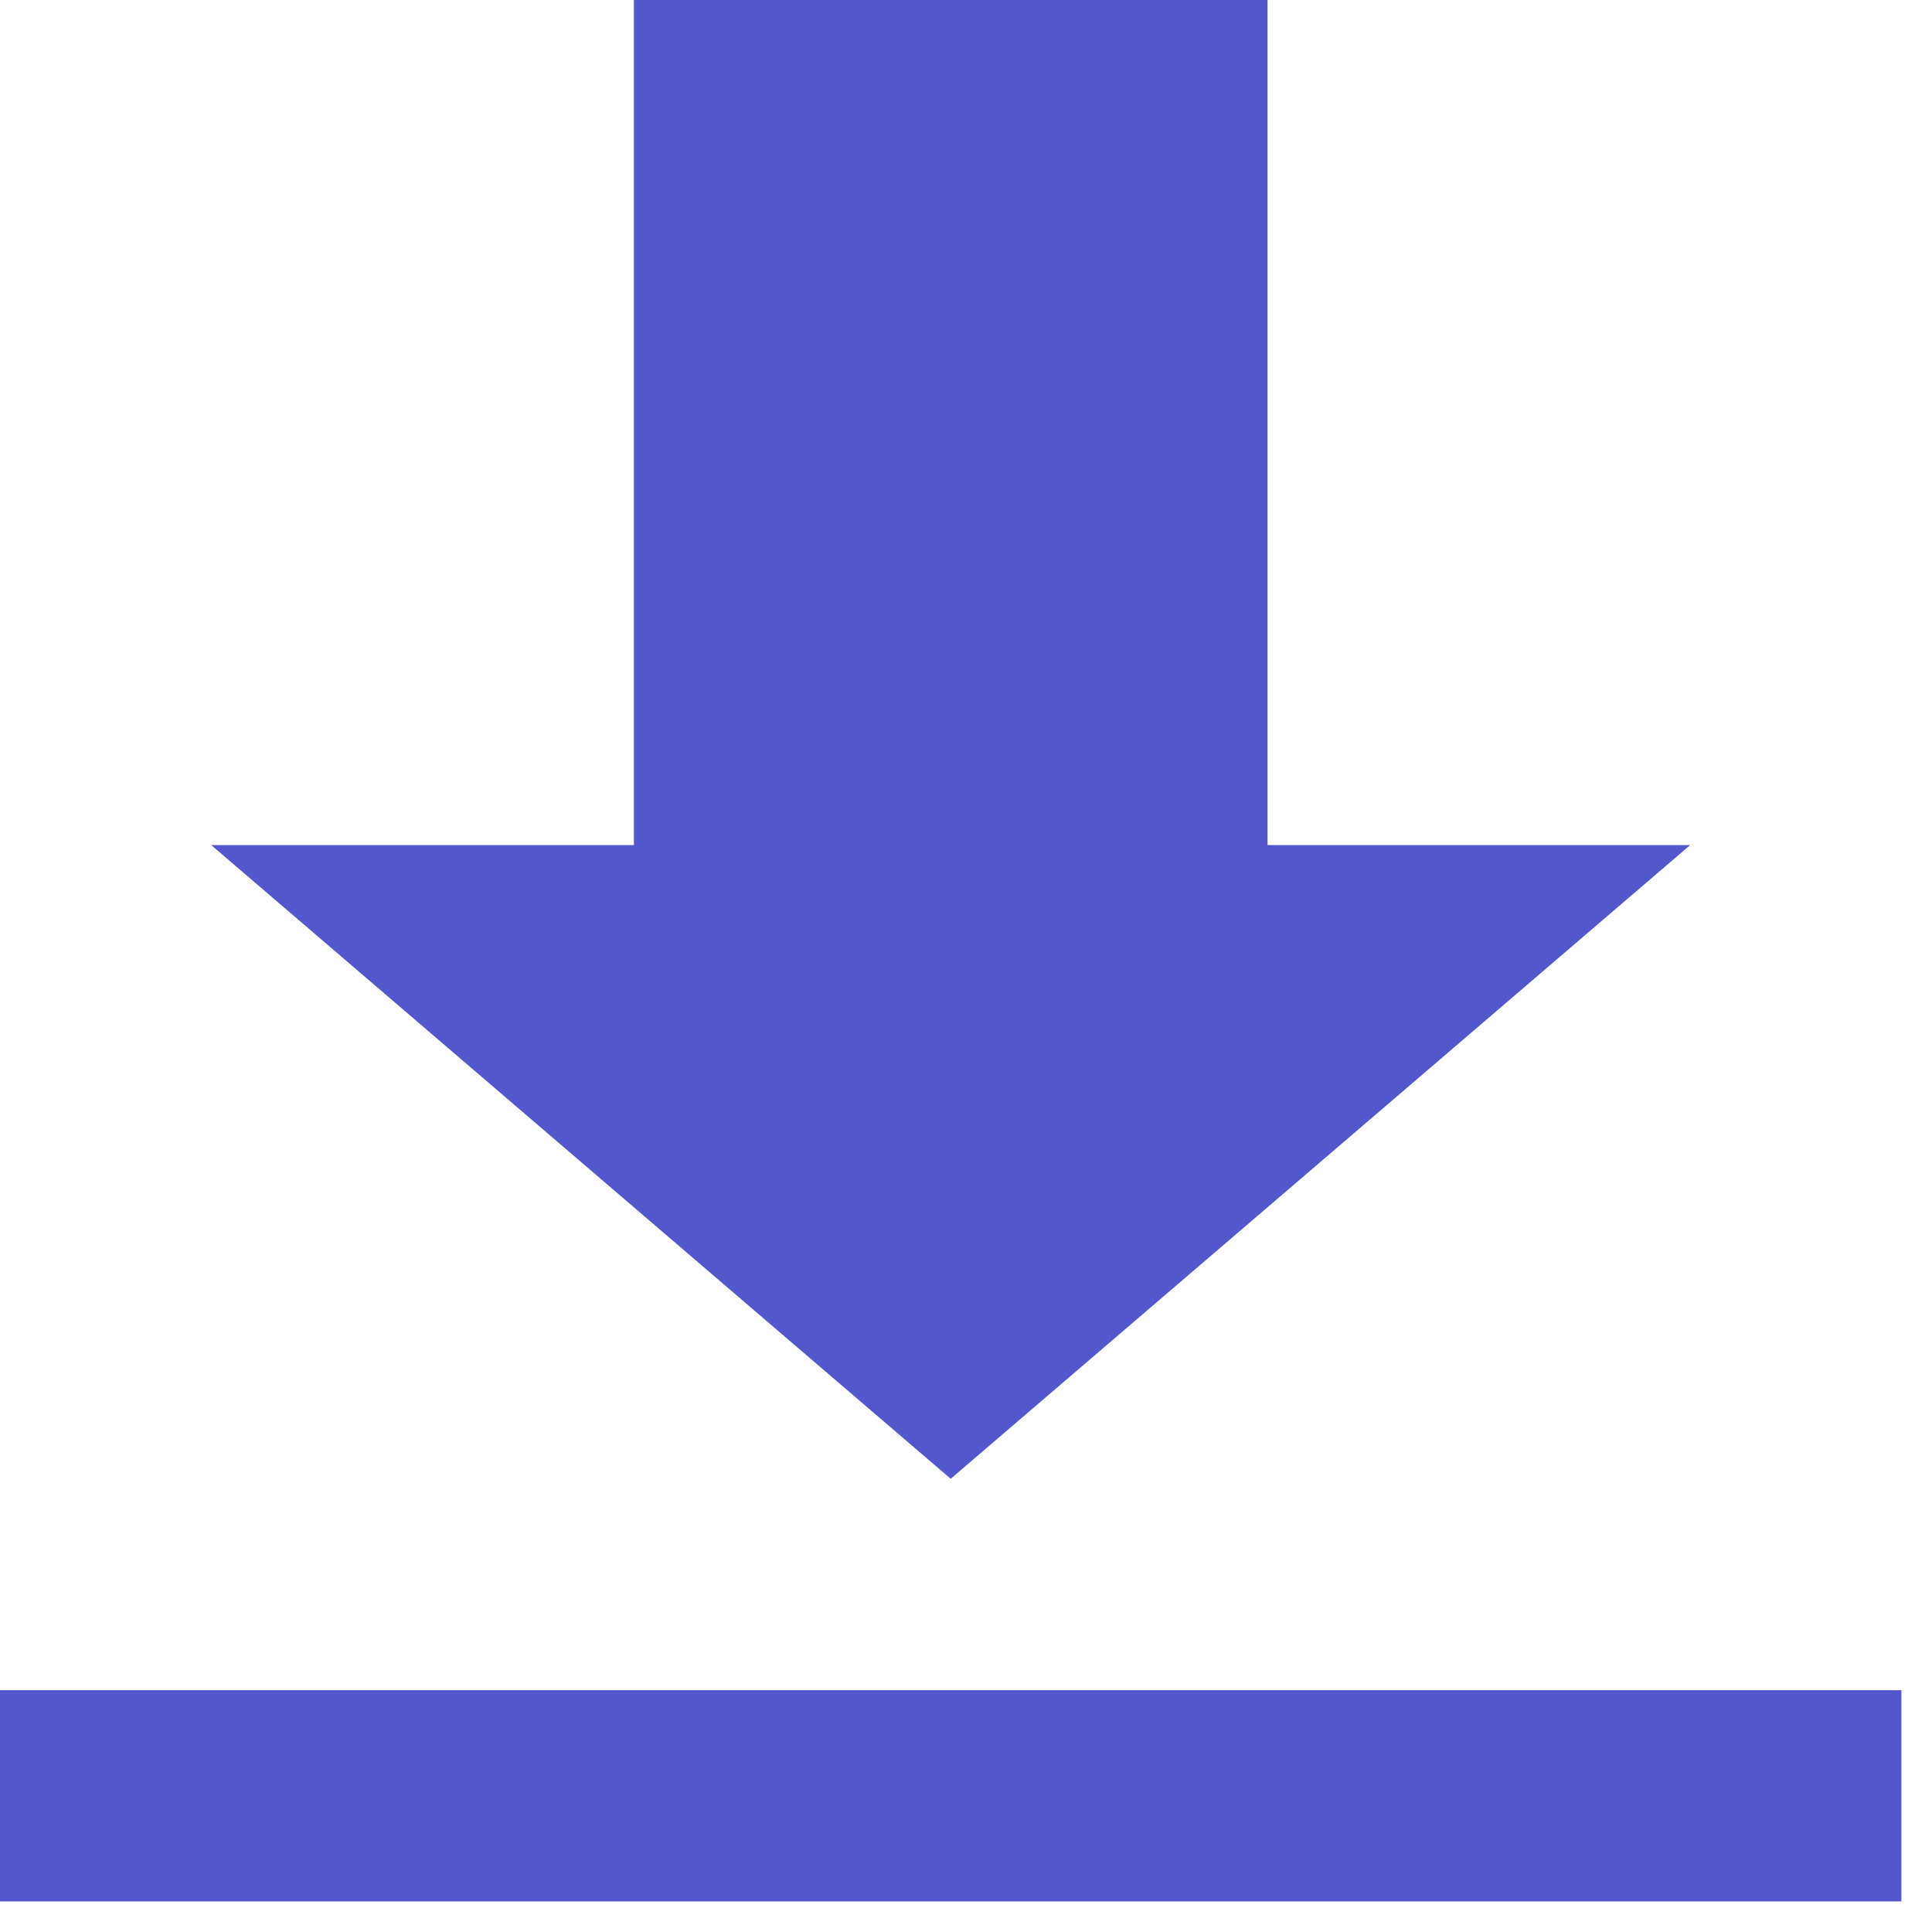
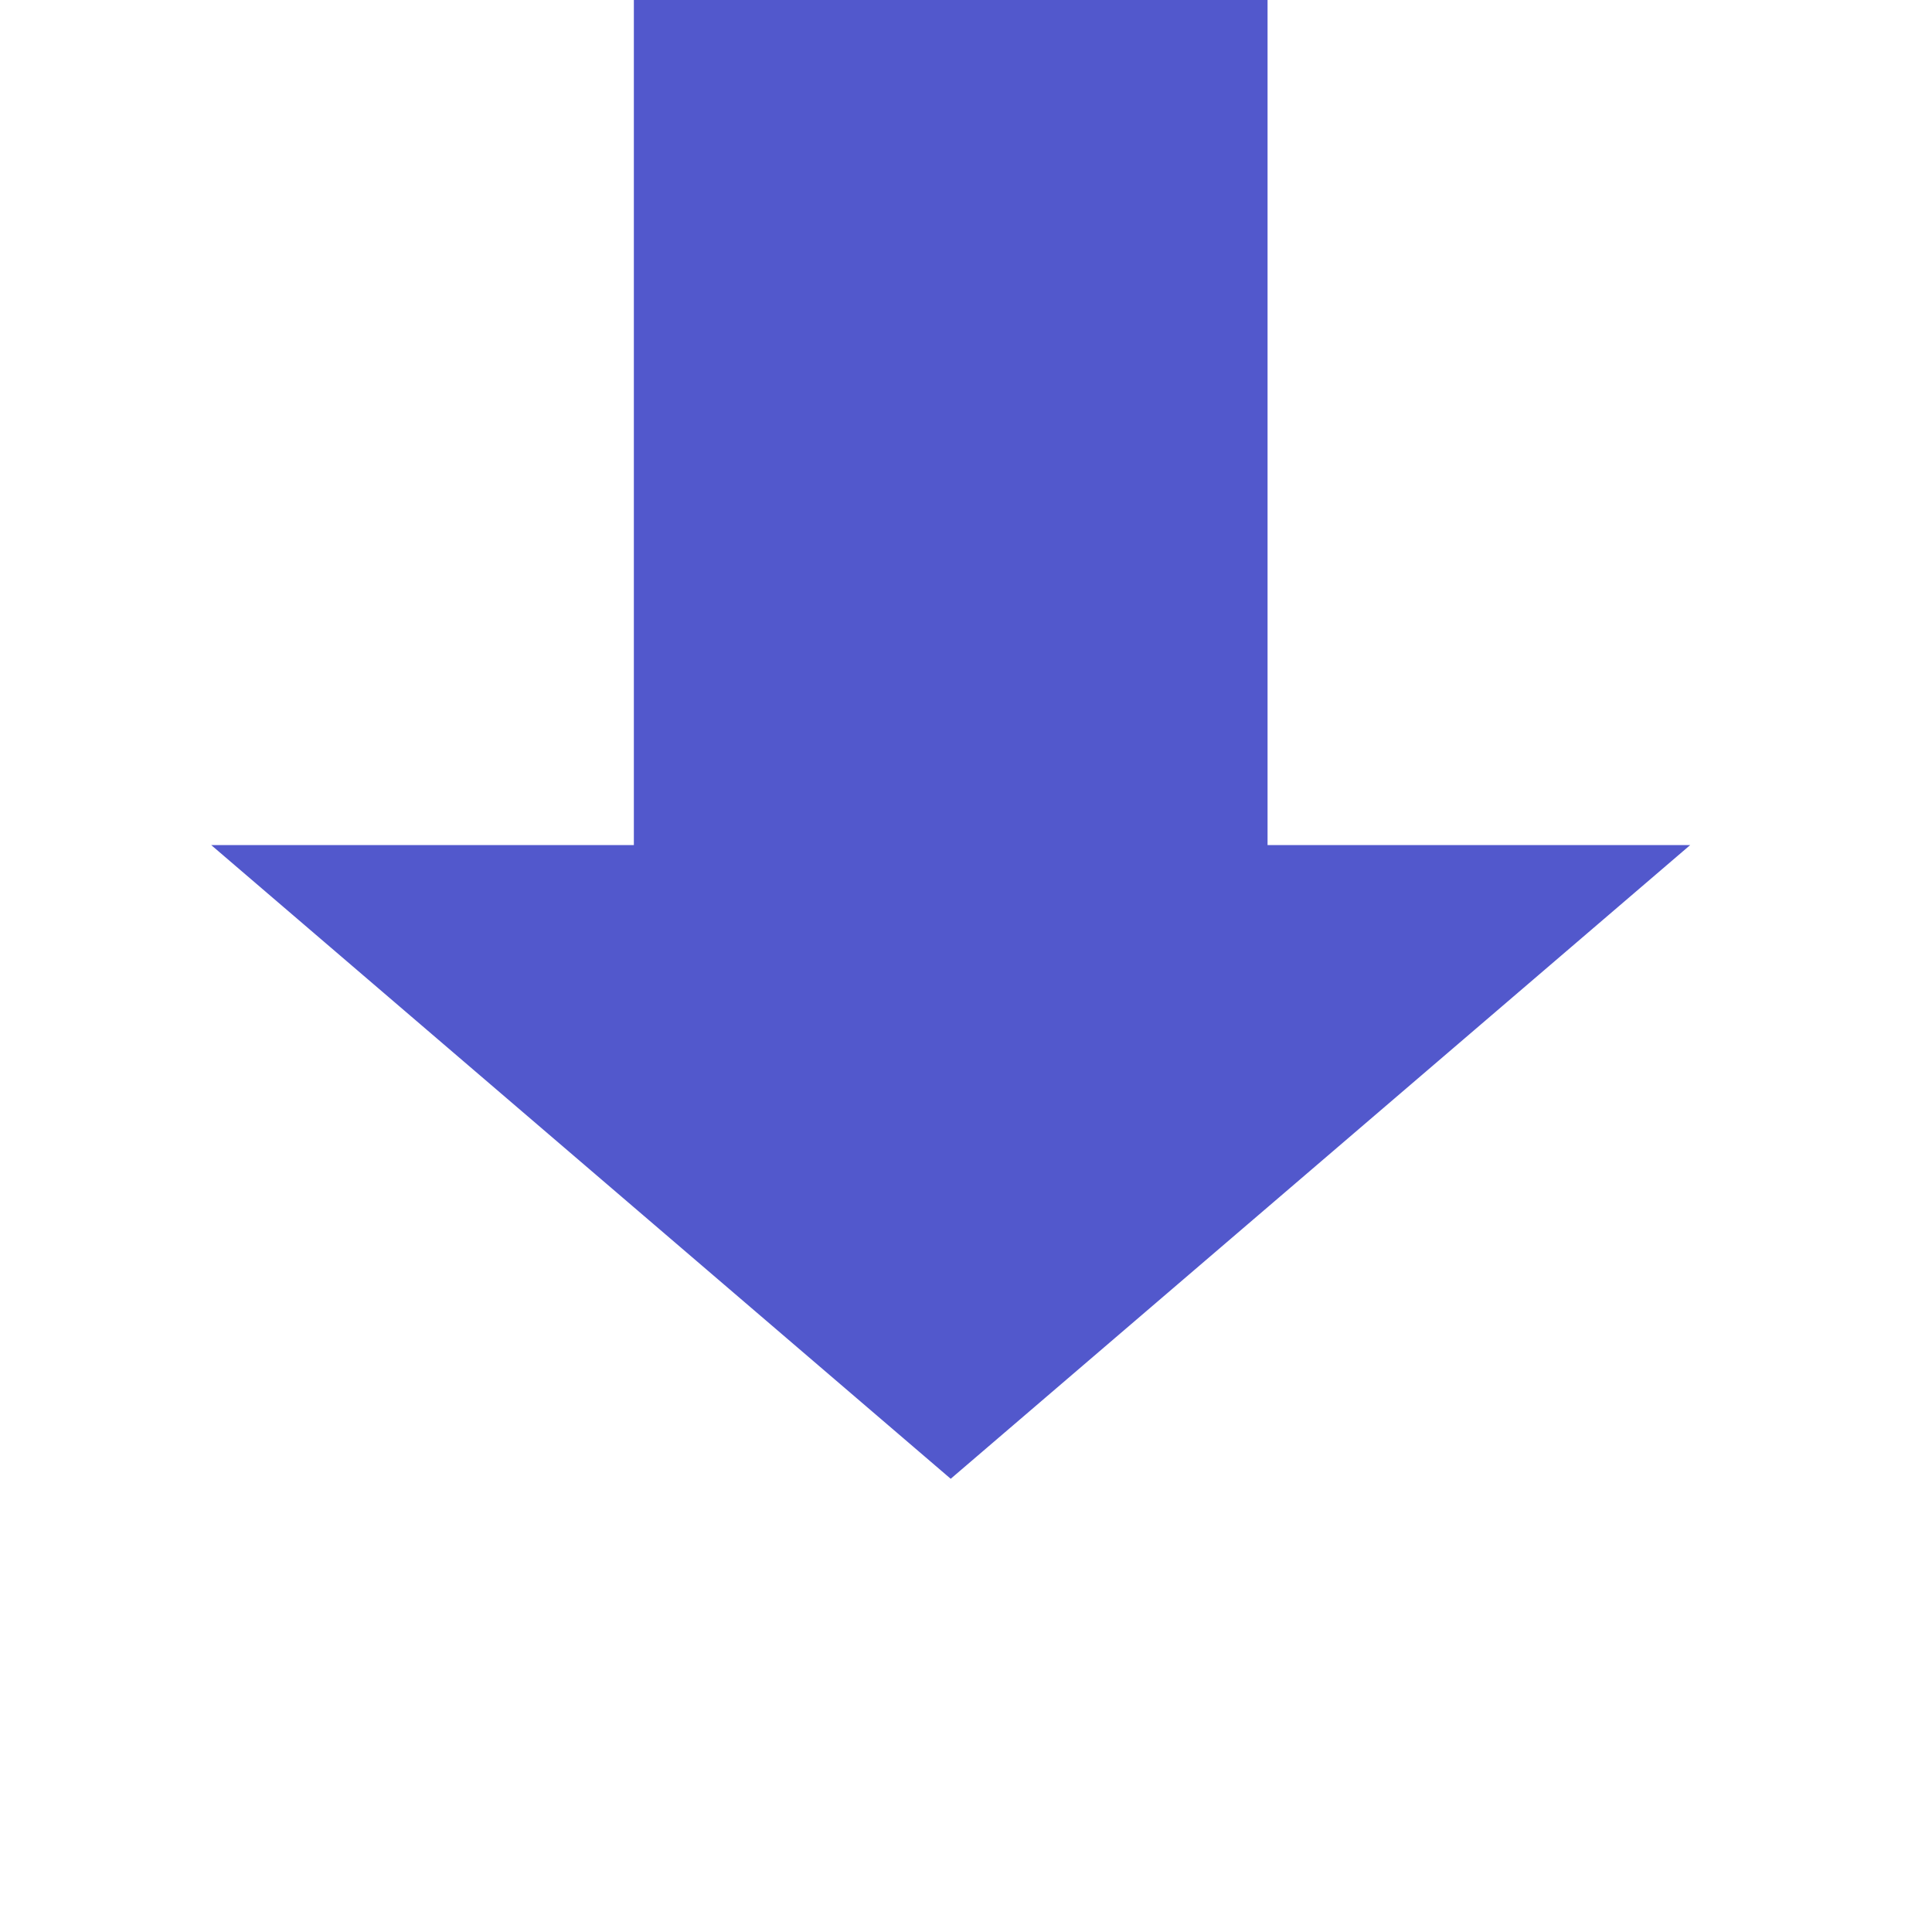
<svg xmlns="http://www.w3.org/2000/svg" width="12px" height="12px" viewBox="0 0 12 12" version="1.1">
  <title>Group 2</title>
  <g id="Page-1" stroke="none" stroke-width="1" fill="none" fill-rule="evenodd">
    <g id="BPM-2" transform="translate(-1254, -1242)" fill="#5258CC">
      <g id="Group-2" transform="translate(1254, 1242)">
        <polygon id="Path" points="3.937 5.249 3.937 0 7.873 0 7.873 5.249 10.498 5.249 5.905 9.185 1.312 5.249" />
-         <polygon id="Path" points="11.81 11.81 0 11.81 0 10.498 11.81 10.498" />
      </g>
    </g>
  </g>
</svg>